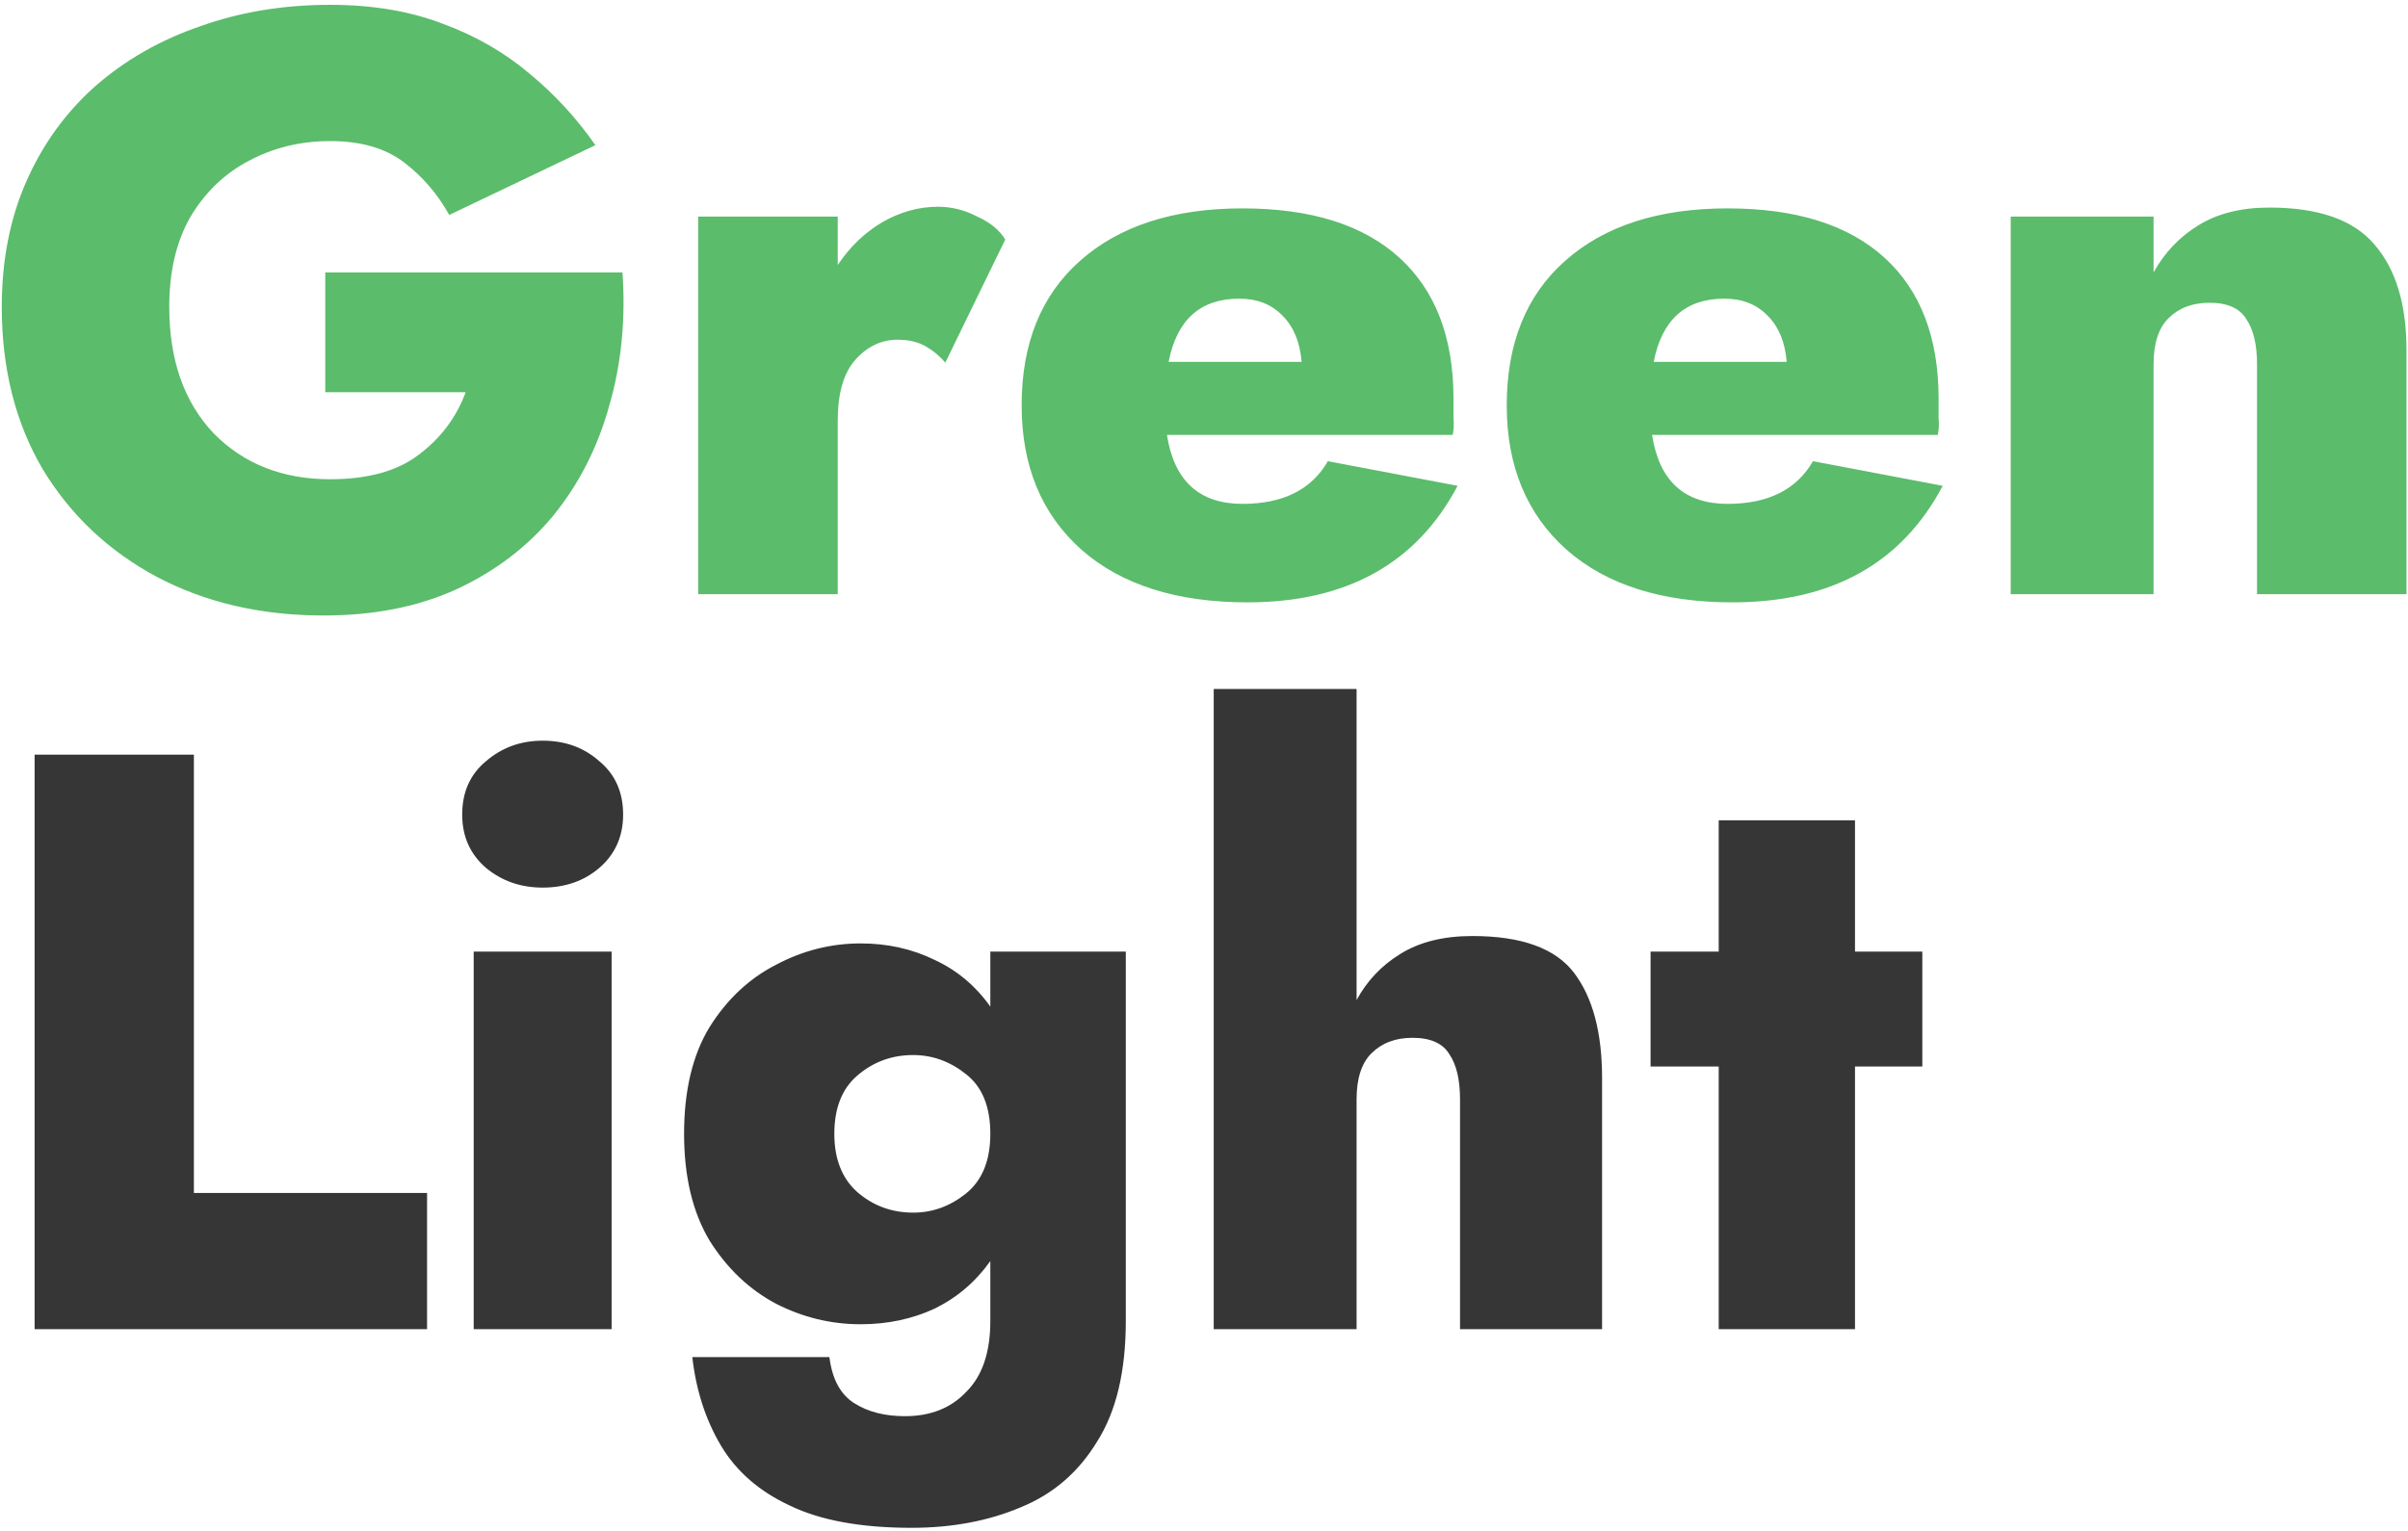
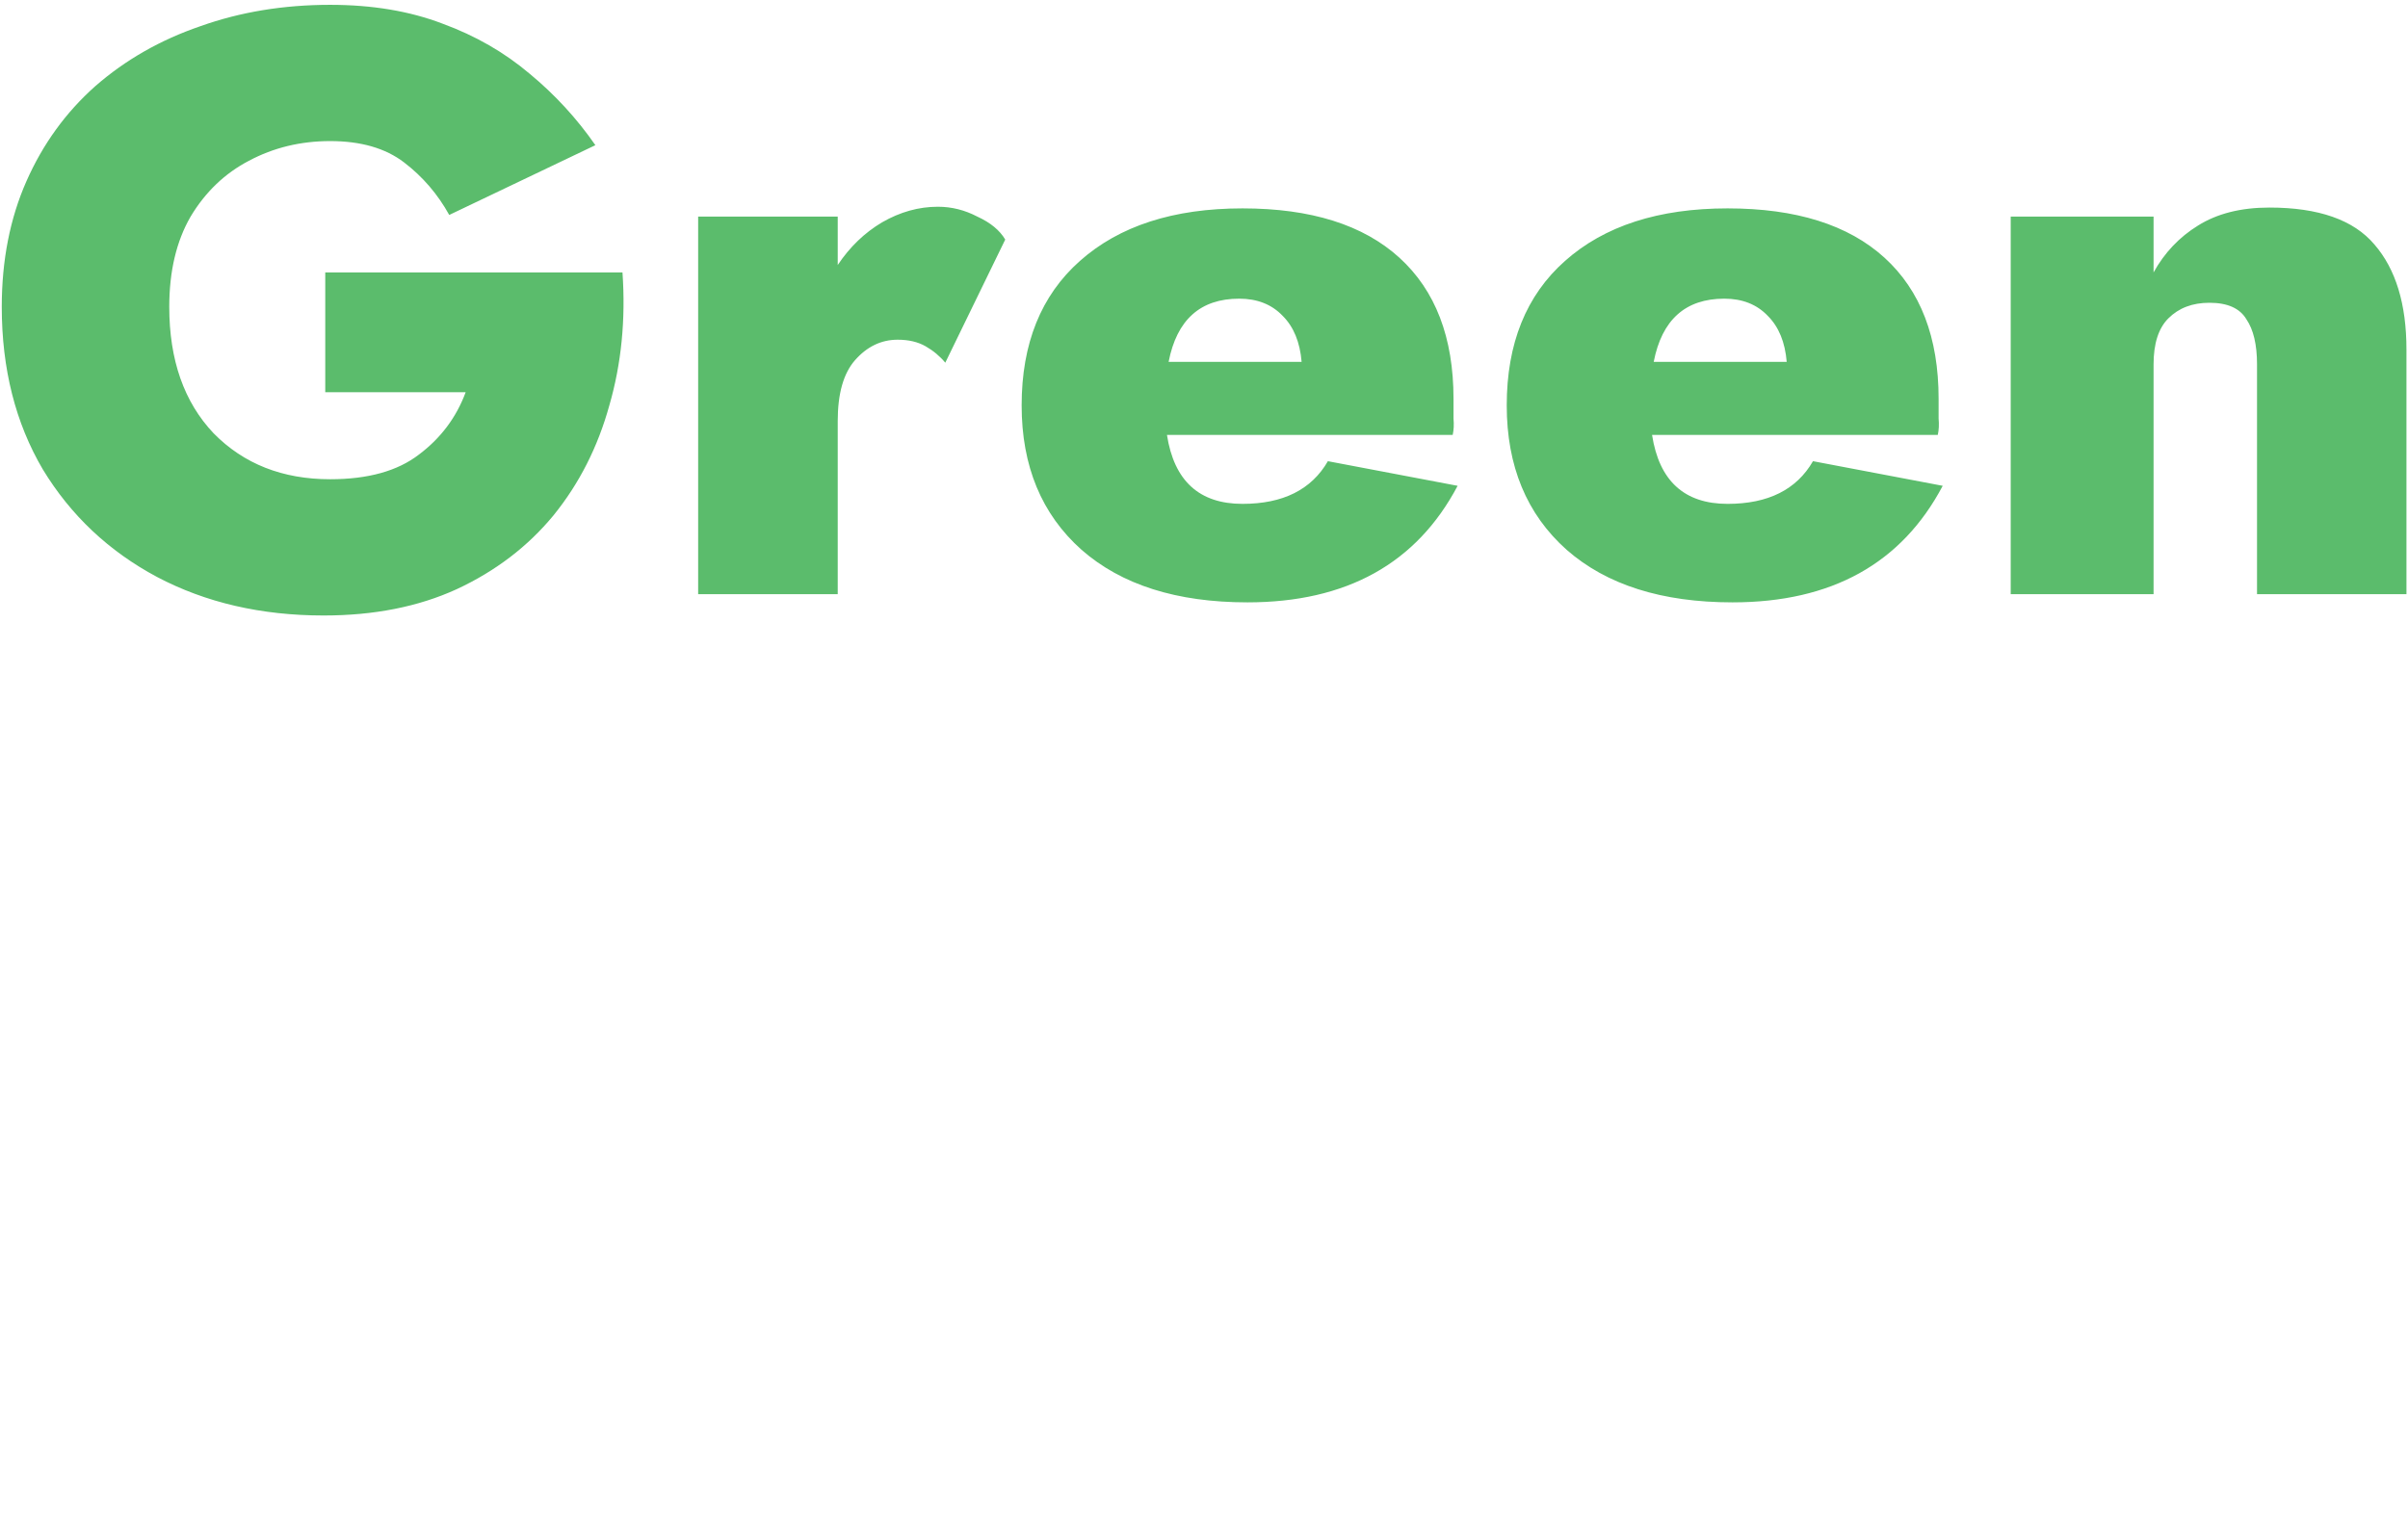
<svg xmlns="http://www.w3.org/2000/svg" width="393" height="250" viewBox="0 0 393 250" fill="none">
  <path d="M53.084 64.036V44.472H101.592C102.128 52.155 101.413 59.391 99.448 66.18C97.572 72.969 94.535 78.955 90.336 84.136C86.137 89.228 80.867 93.248 74.524 96.196C68.271 99.055 61.035 100.484 52.816 100.484C42.632 100.484 33.565 98.385 25.614 94.186C17.753 89.987 11.544 84.136 6.988 76.632C2.521 69.039 0.288 60.195 0.288 50.1C0.288 42.507 1.628 35.673 4.308 29.598C6.988 23.523 10.74 18.342 15.564 14.054C20.477 9.766 26.195 6.505 32.716 4.272C39.237 1.949 46.295 0.788 53.888 0.788C60.767 0.788 66.886 1.815 72.246 3.87C77.606 5.835 82.341 8.56 86.45 12.044C90.559 15.439 94.133 19.325 97.17 23.702L73.318 35.092C71.442 31.697 68.985 28.839 65.948 26.516C62.911 24.193 58.891 23.032 53.888 23.032C49.064 23.032 44.642 24.104 40.622 26.248C36.691 28.303 33.52 31.34 31.108 35.36C28.785 39.38 27.624 44.293 27.624 50.1C27.624 58.765 30.036 65.644 34.86 70.736C39.773 75.739 46.116 78.24 53.888 78.24C60.052 78.24 64.876 76.9 68.36 74.22C71.933 71.54 74.479 68.145 75.998 64.036H53.084ZM154.277 59.212C153.384 58.14 152.312 57.247 151.061 56.532C149.81 55.817 148.292 55.46 146.505 55.46C143.825 55.46 141.502 56.577 139.537 58.81C137.661 60.954 136.723 64.259 136.723 68.726V97H113.943V35.36H136.723V43.266C138.688 40.318 141.1 37.995 143.959 36.298C146.907 34.601 149.944 33.752 153.071 33.752C155.304 33.752 157.448 34.288 159.503 35.36C161.647 36.343 163.166 37.593 164.059 39.112L154.277 59.212ZM203.588 98.34C192.064 98.34 183.041 95.481 176.52 89.764C169.999 83.957 166.738 76.096 166.738 66.18C166.738 56.085 169.909 48.224 176.252 42.596C182.684 36.879 191.528 34.02 202.784 34.02C213.951 34.02 222.482 36.7 228.378 42.06C234.274 47.42 237.222 55.103 237.222 65.108C237.222 66.18 237.222 67.252 237.222 68.324C237.311 69.307 237.267 70.2 237.088 71.004H190.456C191.617 78.508 195.727 82.26 202.784 82.26C209.395 82.26 214.04 79.937 216.72 75.292L237.892 79.312C231.192 91.997 219.757 98.34 203.588 98.34ZM202.248 48.76C195.905 48.76 192.064 52.199 190.724 59.078H212.432C212.164 55.862 211.137 53.361 209.35 51.574C207.563 49.698 205.196 48.76 202.248 48.76ZM282.758 98.34C271.234 98.34 262.211 95.481 255.69 89.764C249.169 83.957 245.908 76.096 245.908 66.18C245.908 56.085 249.079 48.224 255.422 42.596C261.854 36.879 270.698 34.02 281.954 34.02C293.121 34.02 301.652 36.7 307.548 42.06C313.444 47.42 316.392 55.103 316.392 65.108C316.392 66.18 316.392 67.252 316.392 68.324C316.481 69.307 316.437 70.2 316.258 71.004H269.626C270.787 78.508 274.897 82.26 281.954 82.26C288.565 82.26 293.21 79.937 295.89 75.292L317.062 79.312C310.362 91.997 298.927 98.34 282.758 98.34ZM281.418 48.76C275.075 48.76 271.234 52.199 269.894 59.078H291.602C291.334 55.862 290.307 53.361 288.52 51.574C286.733 49.698 284.366 48.76 281.418 48.76ZM368.36 59.48C368.36 56.264 367.779 53.807 366.618 52.11C365.546 50.323 363.536 49.43 360.588 49.43C357.818 49.43 355.585 50.279 353.888 51.976C352.28 53.584 351.476 56.085 351.476 59.48V97H328.16V35.36H351.476V44.472C353.262 41.256 355.674 38.71 358.712 36.834C361.838 34.869 365.724 33.886 370.37 33.886C378.41 33.886 384.127 35.896 387.522 39.916C391.006 43.936 392.748 49.653 392.748 57.068V97H368.36V59.48Z" fill="#5BBC6C" />
-   <path d="M5.648 123.2H31.644V194.756H69.7V217H5.648V123.2ZM75.433 132.982C75.433 129.319 76.728 126.416 79.319 124.272C81.909 122.039 84.991 120.922 88.565 120.922C92.227 120.922 95.309 122.039 97.811 124.272C100.401 126.416 101.697 129.319 101.697 132.982C101.697 136.555 100.401 139.459 97.811 141.692C95.309 143.836 92.227 144.908 88.565 144.908C84.991 144.908 81.909 143.836 79.319 141.692C76.728 139.459 75.433 136.555 75.433 132.982ZM77.309 155.36H99.821V217H77.309V155.36ZM112.986 221.556H135.364C135.811 225.129 137.151 227.631 139.384 229.06C141.618 230.489 144.387 231.204 147.692 231.204C151.891 231.204 155.241 229.864 157.742 227.184C160.333 224.593 161.628 220.752 161.628 215.66V205.878C159.216 209.273 156.179 211.863 152.516 213.65C148.854 215.347 144.834 216.196 140.456 216.196C135.632 216.196 131.032 215.079 126.654 212.846C122.277 210.523 118.659 207.084 115.8 202.528C113.031 197.883 111.646 192.076 111.646 185.108C111.646 178.051 113.031 172.244 115.8 167.688C118.659 163.132 122.277 159.737 126.654 157.504C131.032 155.181 135.632 154.02 140.456 154.02C144.834 154.02 148.854 154.913 152.516 156.7C156.179 158.397 159.216 160.943 161.628 164.338V155.36H183.738V215.66C183.738 223.879 182.175 230.445 179.048 235.358C176.011 240.361 171.857 243.934 166.586 246.078C161.316 248.311 155.375 249.428 148.764 249.428C140.546 249.428 133.935 248.222 128.932 245.81C123.93 243.487 120.178 240.227 117.676 236.028C115.175 231.829 113.612 227.005 112.986 221.556ZM136.168 185.108C136.168 189.217 137.419 192.389 139.92 194.622C142.511 196.855 145.548 197.972 149.032 197.972C152.159 197.972 155.018 196.945 157.608 194.89C160.288 192.746 161.628 189.485 161.628 185.108C161.628 180.641 160.288 177.381 157.608 175.326C155.018 173.271 152.159 172.244 149.032 172.244C145.548 172.244 142.511 173.361 139.92 175.594C137.419 177.738 136.168 180.909 136.168 185.108ZM238.286 179.48C238.286 176.264 237.705 173.807 236.544 172.11C235.472 170.323 233.462 169.43 230.514 169.43C227.744 169.43 225.511 170.279 223.814 171.976C222.206 173.584 221.402 176.085 221.402 179.48V217H198.086V112.48H221.402V163.266C223.099 160.139 225.466 157.638 228.504 155.762C231.63 153.797 235.561 152.814 240.296 152.814C248.336 152.814 253.874 154.824 256.912 158.844C259.949 162.864 261.468 168.581 261.468 175.996V217H238.286V179.48ZM269.381 155.36H280.503V133.92H302.747V155.36H313.735V174.12H302.747V217H280.503V174.12H269.381V155.36Z" fill="#363636" />
</svg>